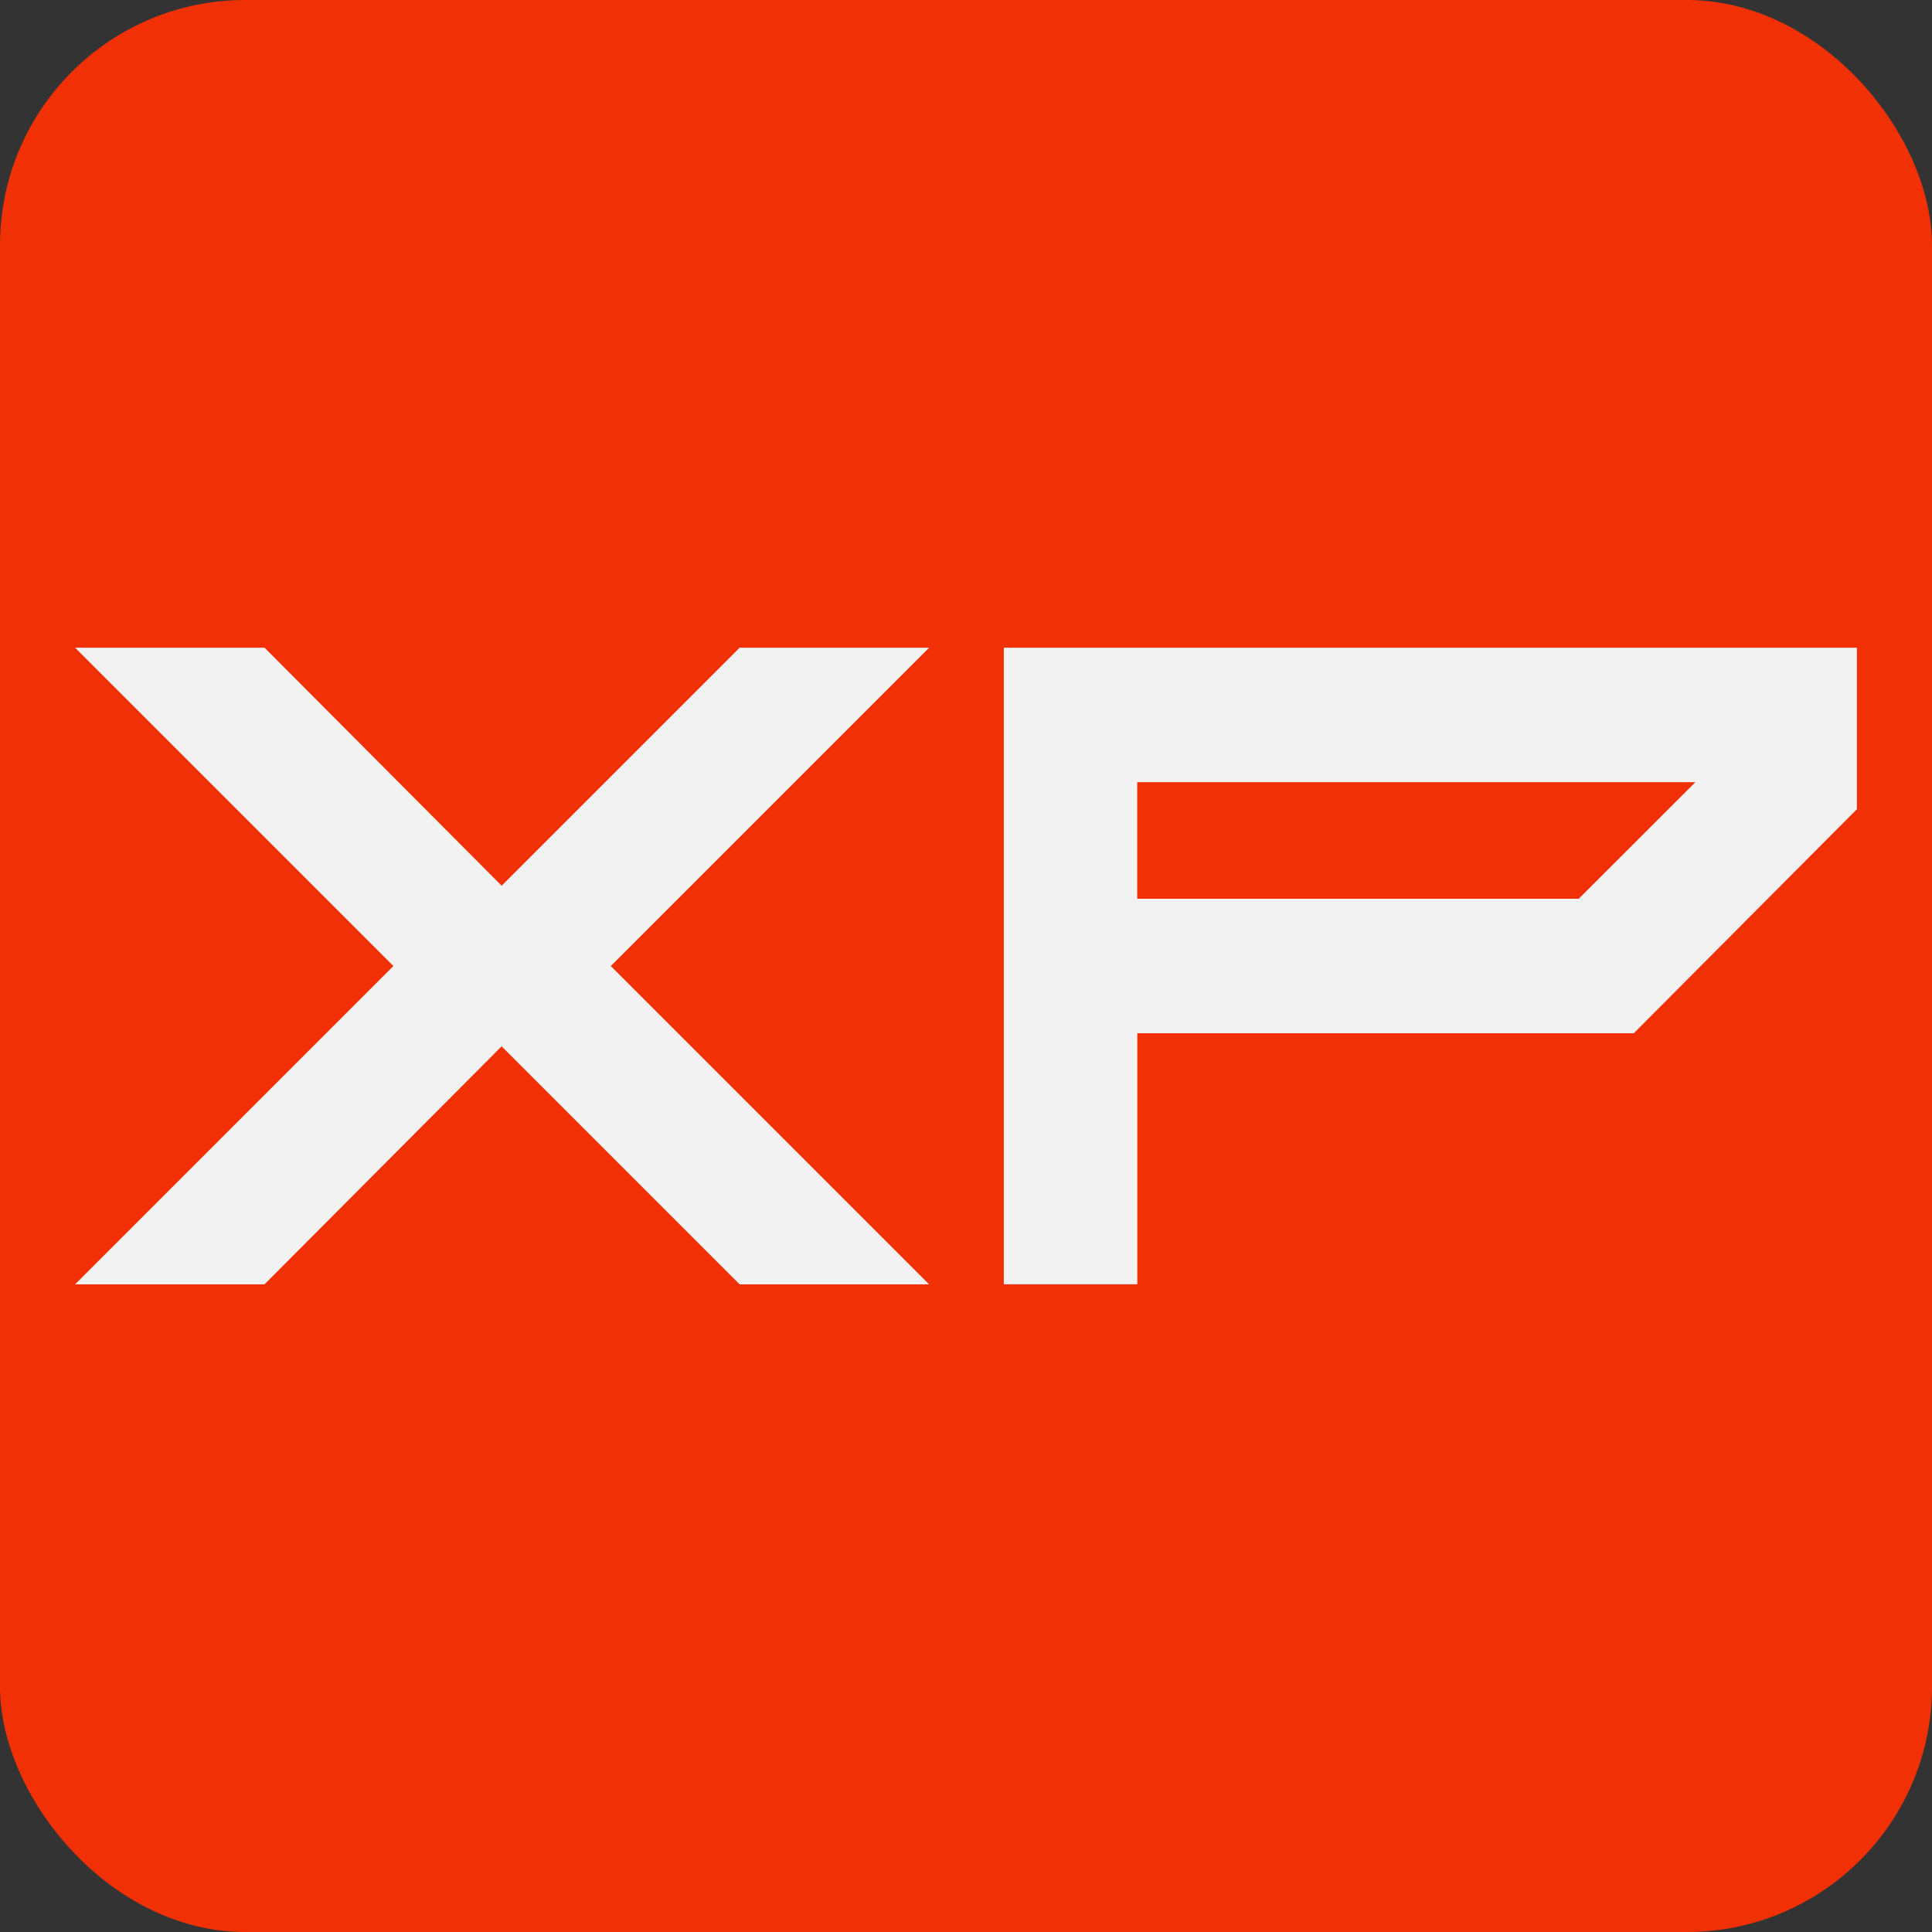
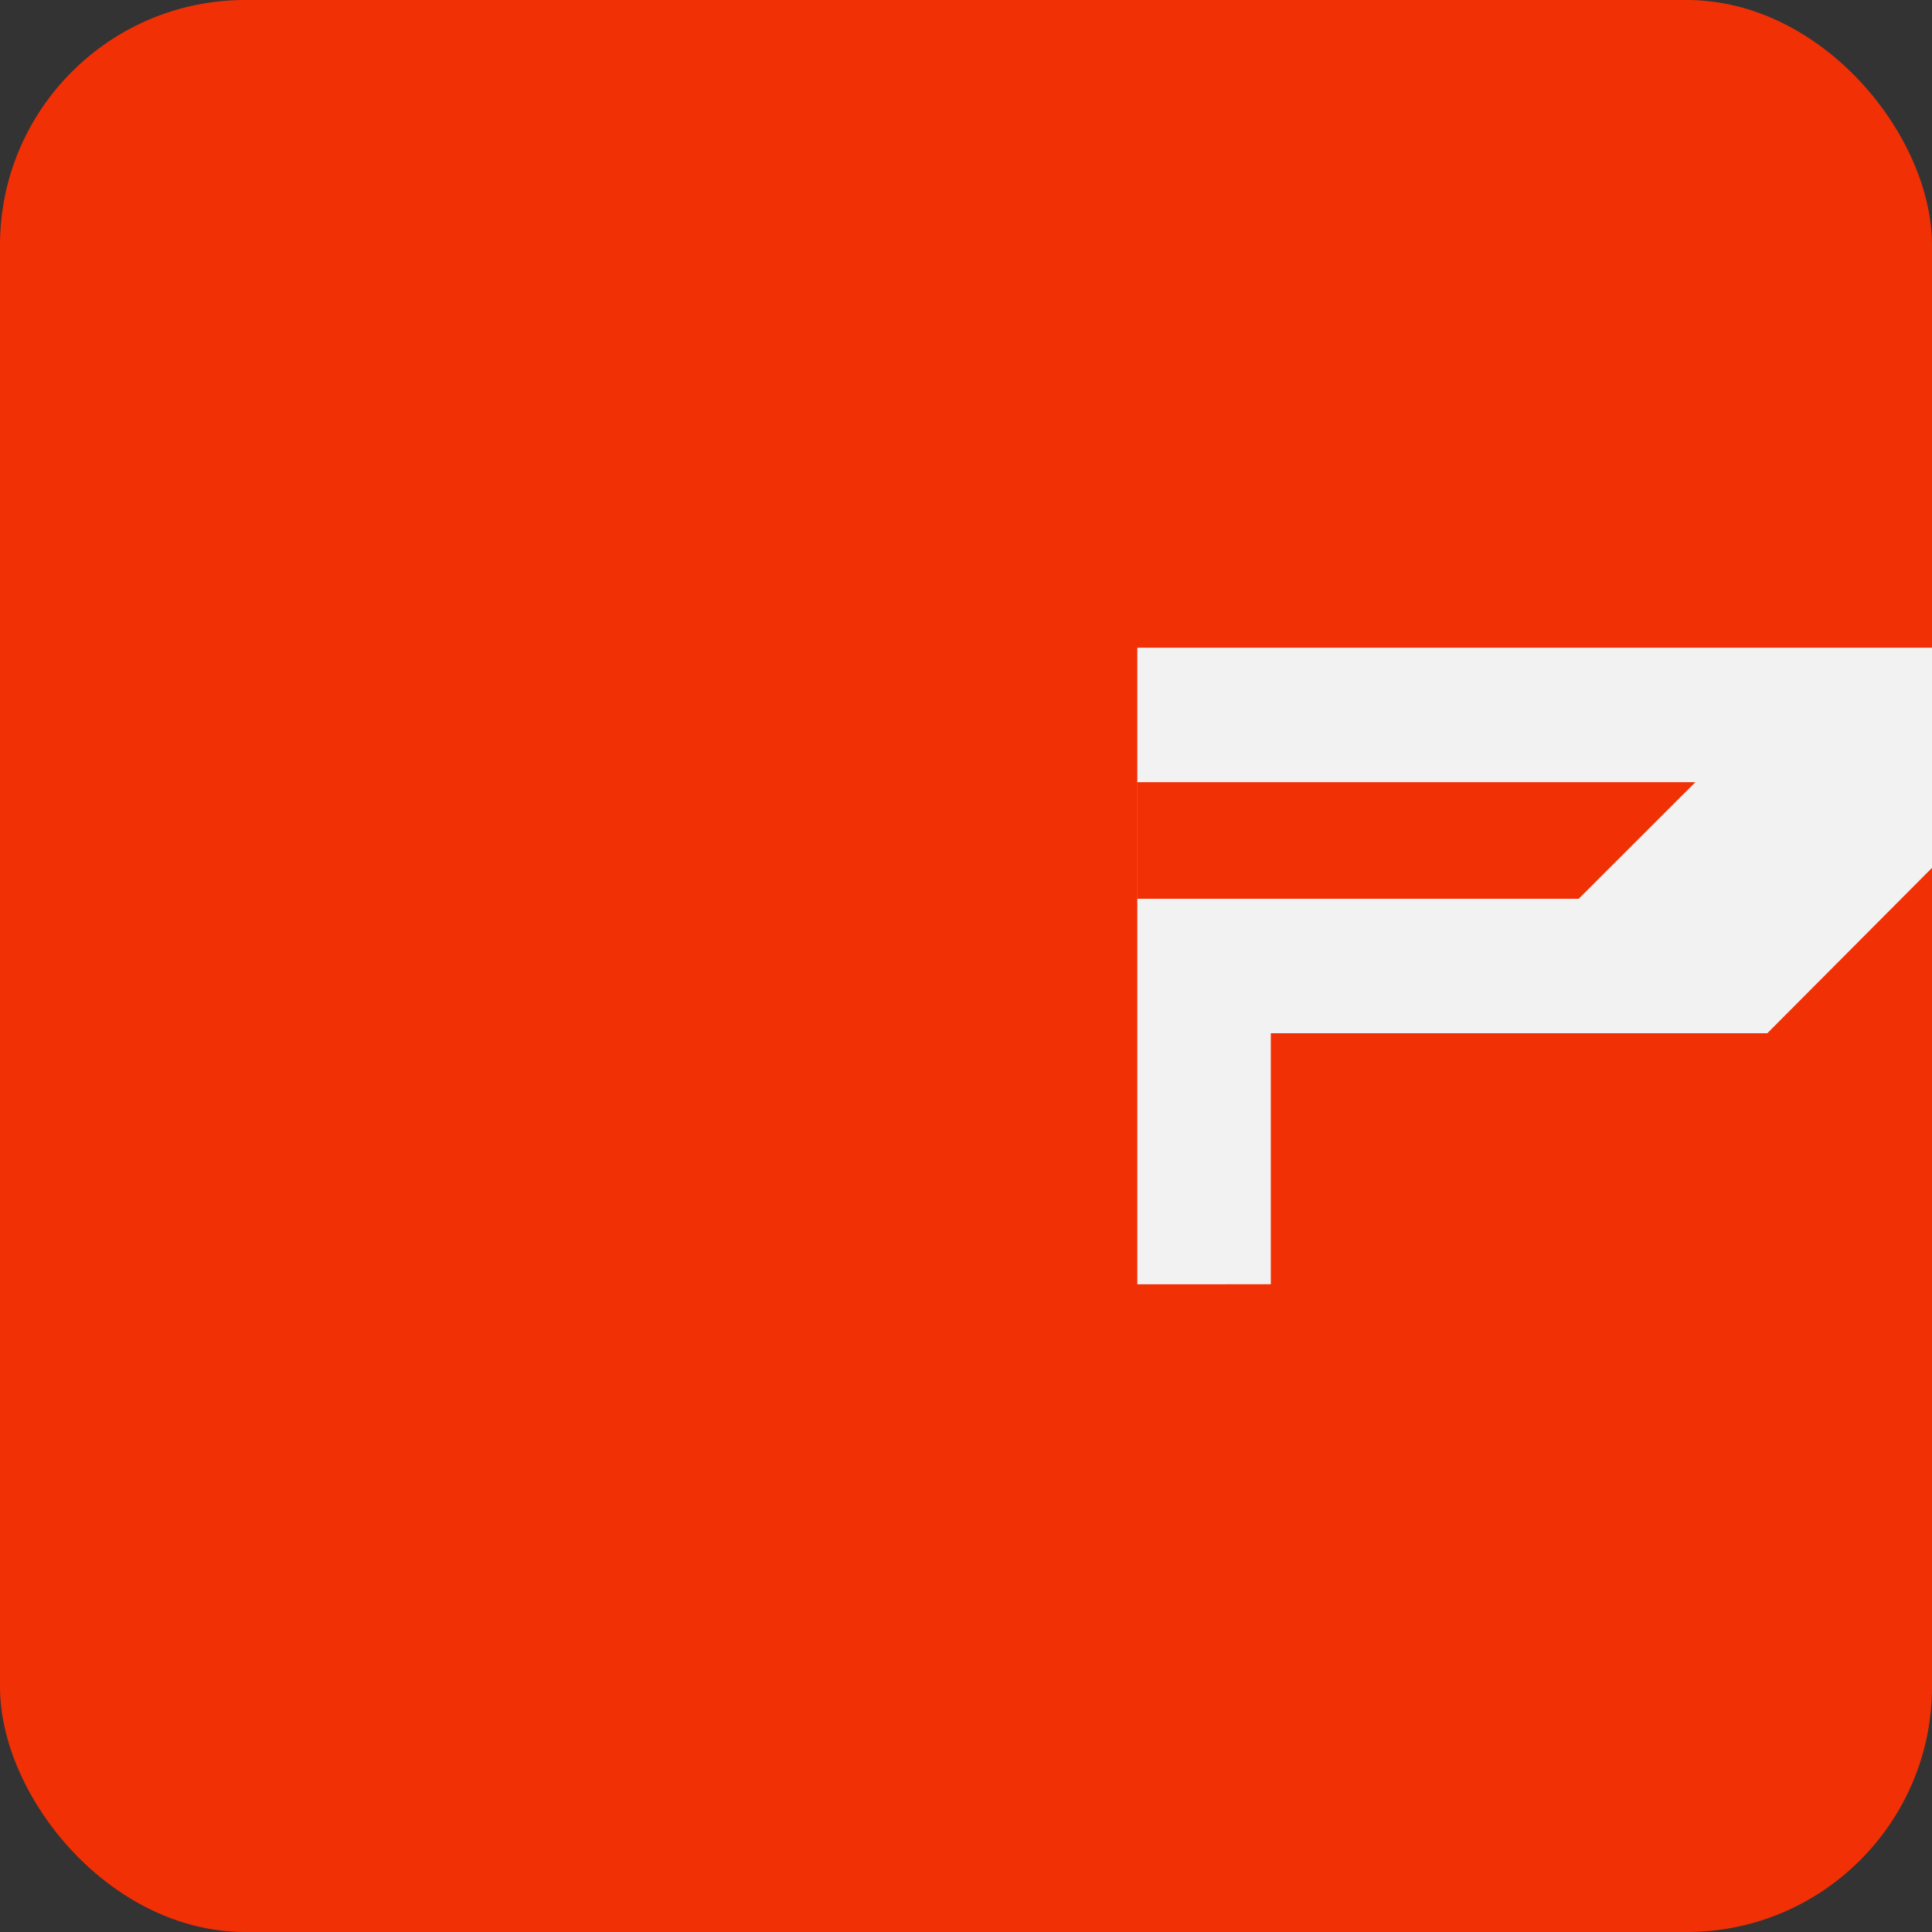
<svg xmlns="http://www.w3.org/2000/svg" id="Camada_2" data-name="Camada 2" viewBox="0 0 231.25 231.25">
  <rect x="0" y="0" width="231.25" height="231.25" fill="#333333" stroke="none" />
  <defs>
    <style>
      .cls-1 {
        fill: #f2f2f2;
      }

      .cls-2 {
        fill: #f23005;
      }
    </style>
  </defs>
  <g id="Camada_1-2" data-name="Camada 1">
    <rect class="cls-2" width="231.25" height="231.25" rx="29.35" ry="29.35" />
    <g>
-       <path class="cls-1" d="M60.04,106.02l28.49-28.49h22.68l-38.1,38.1,38.1,38.1h-22.68l-28.49-28.49-28.38,28.49H8.99l38.1-38.1L8.99,77.53h22.68l28.38,28.49Z" />
-       <path class="cls-1" d="M136.13,153.72h-15.98v-76.19h102.11v19.33l-26.7,26.81h-59.43v30.05ZM202.93,93.62h-66.81v13.96h52.84l13.97-13.96Z" />
+       <path class="cls-1" d="M136.13,153.72v-76.19h102.11v19.33l-26.7,26.81h-59.43v30.05ZM202.93,93.62h-66.81v13.96h52.84l13.97-13.96Z" />
    </g>
  </g>
</svg>